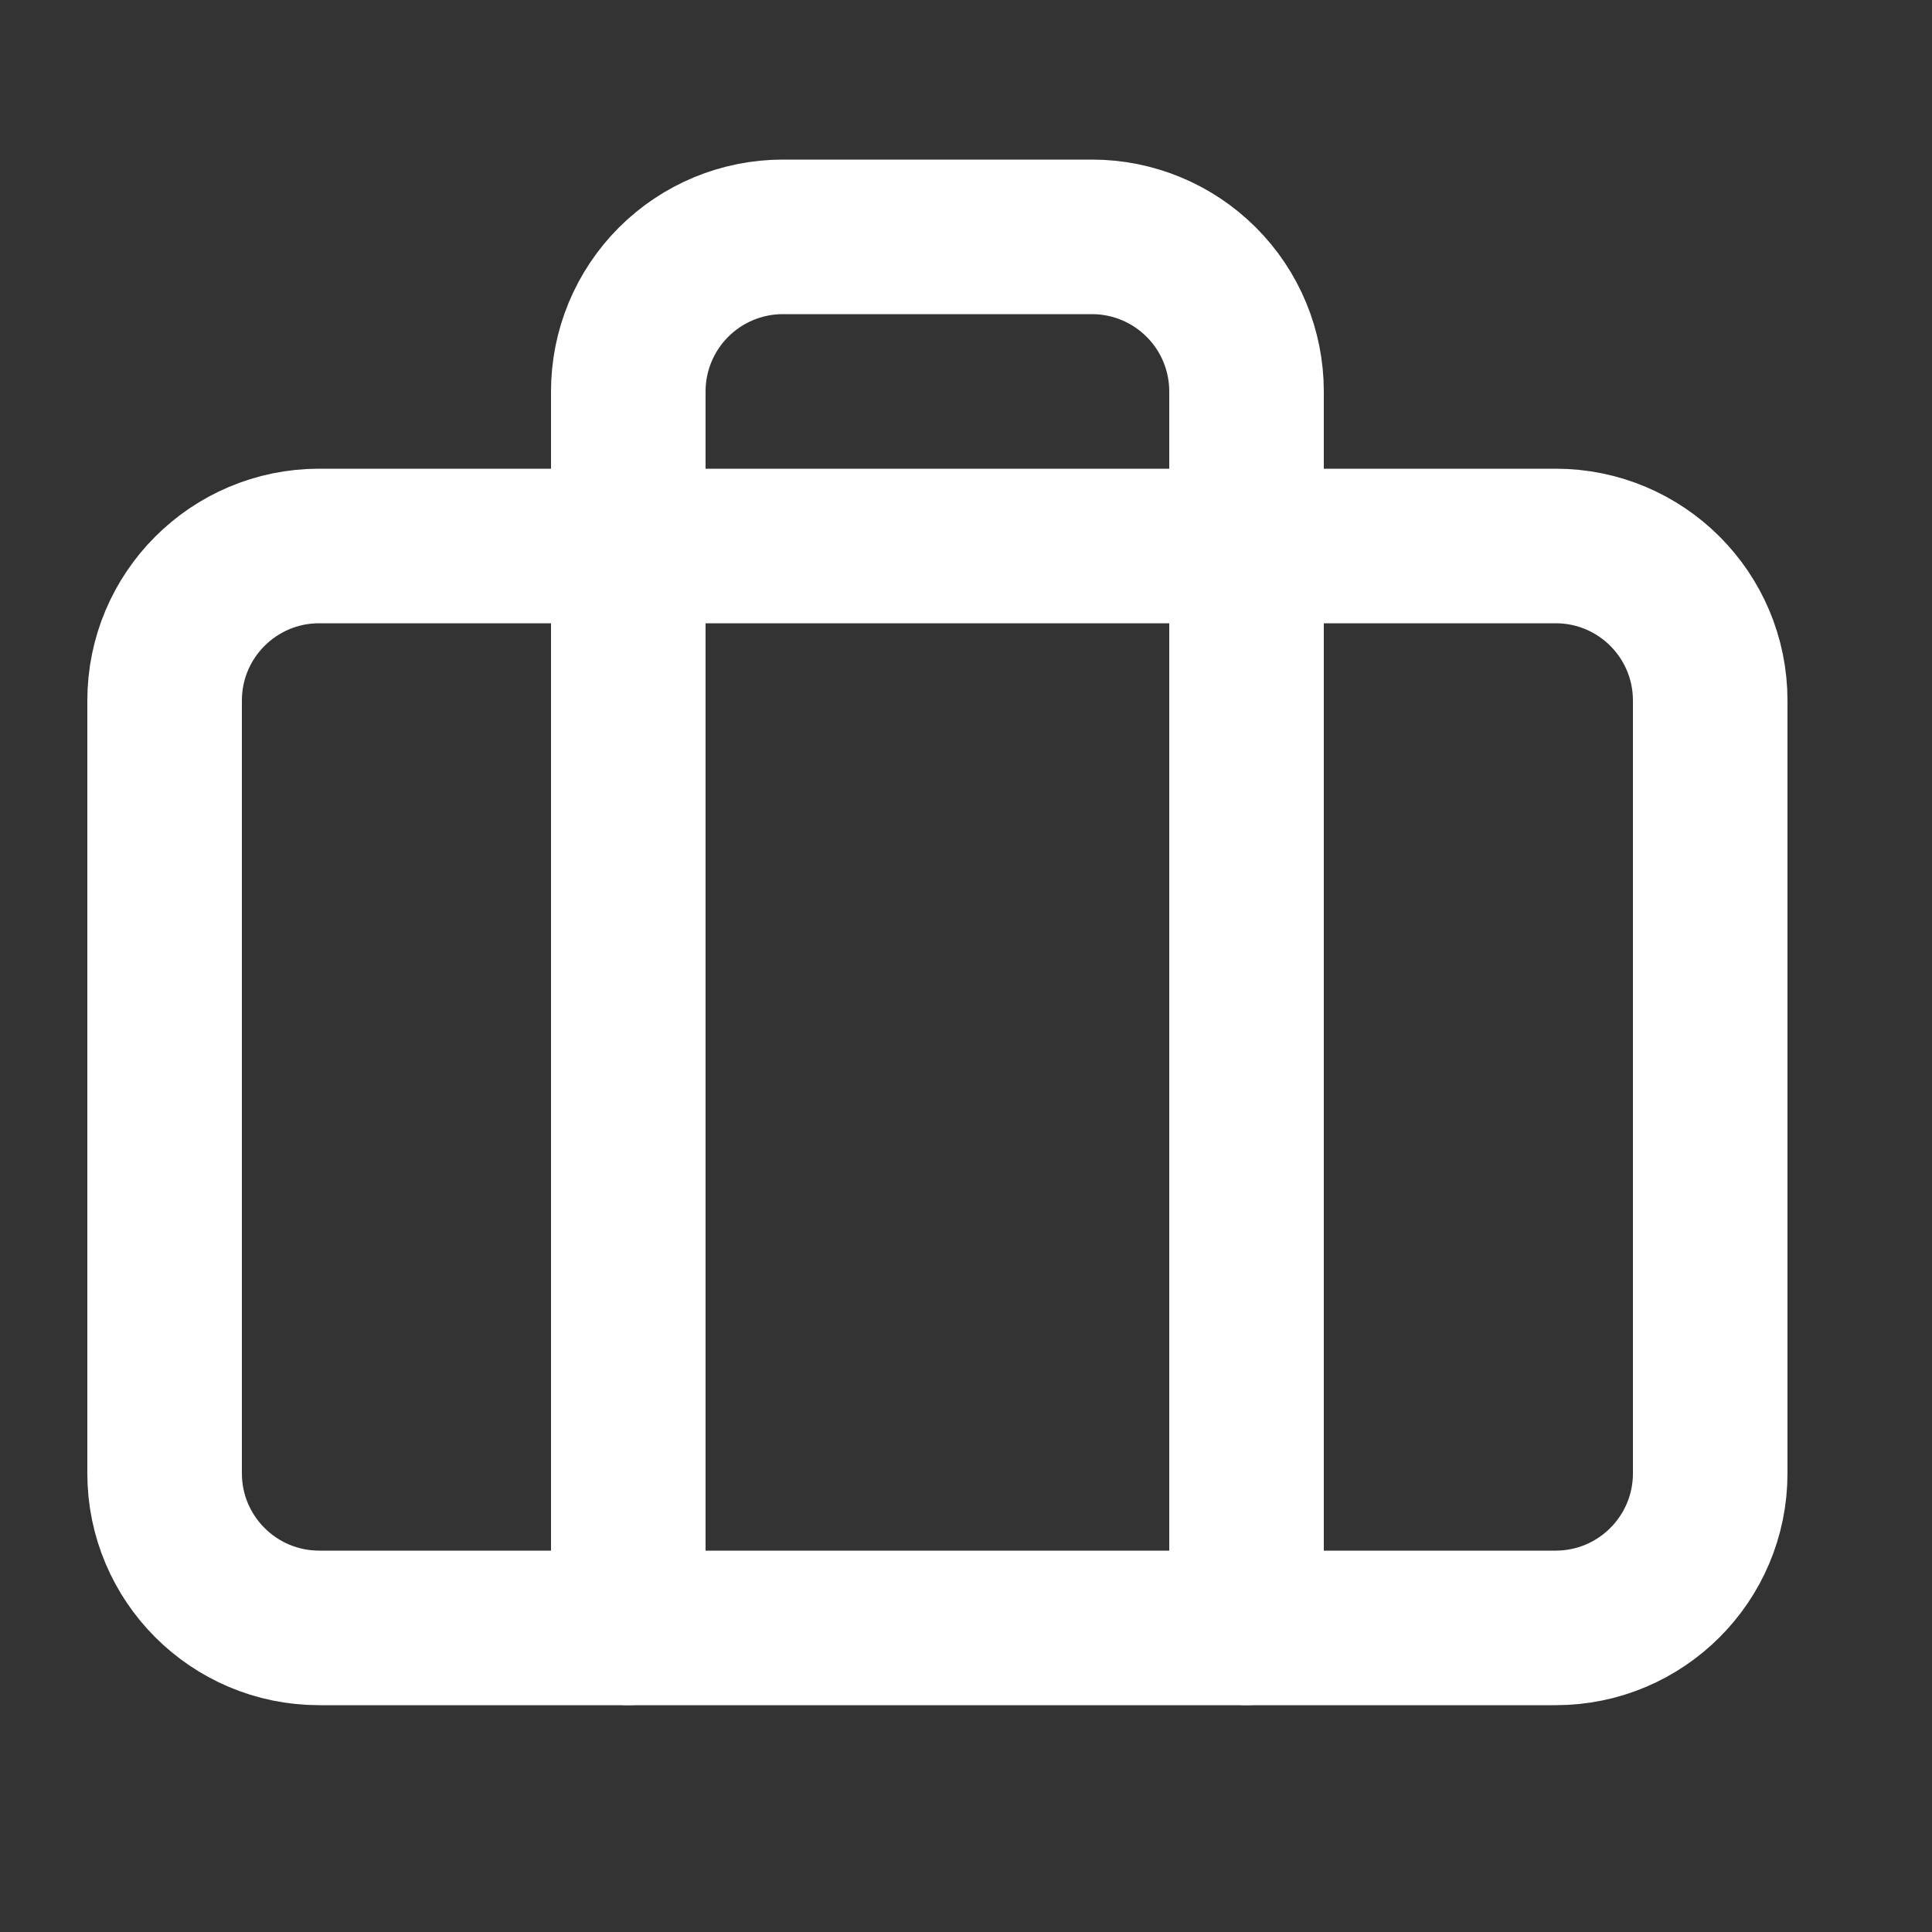
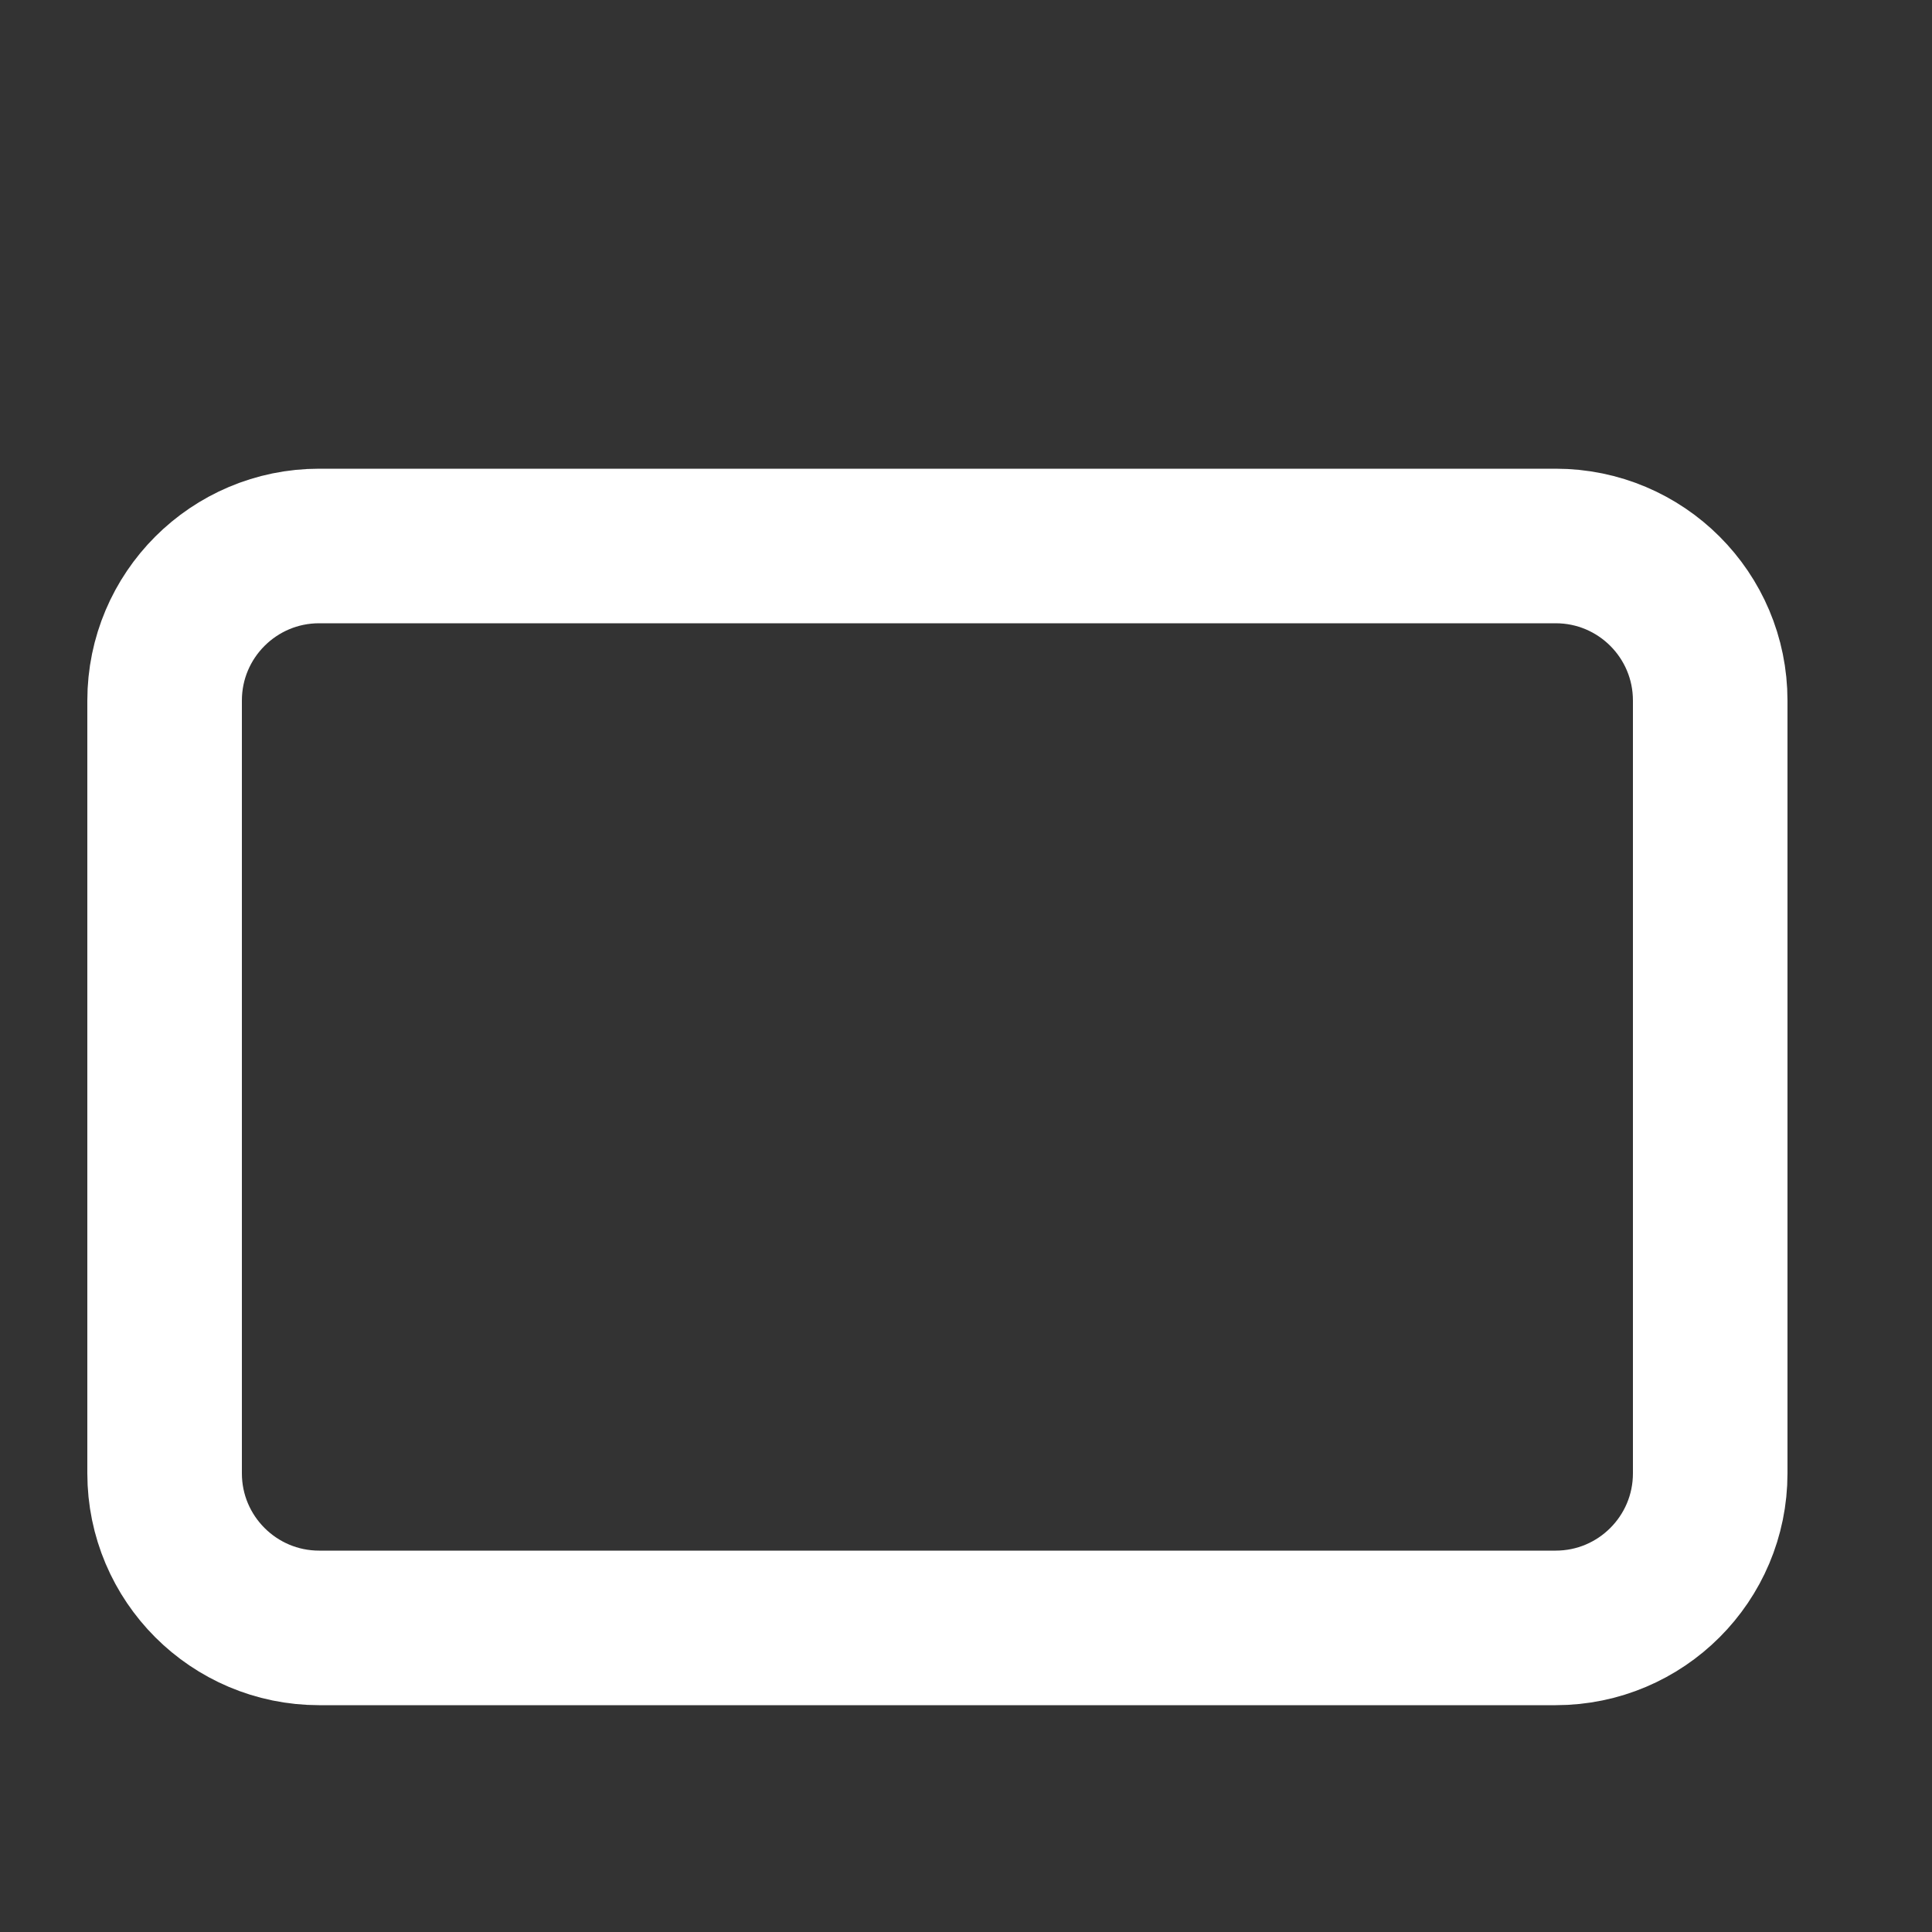
<svg xmlns="http://www.w3.org/2000/svg" width="25" height="25" viewBox="0 0 25 25" fill="none">
  <rect x="0" y="0" width="25" height="25" fill="#333333" stroke="none" />
  <path d="M20.13 7.065H4.13C3.026 7.065 2.13 7.96 2.13 9.065V19.065C2.13 20.169 3.026 21.065 4.13 21.065H20.13C21.235 21.065 22.13 20.169 22.13 19.065V9.065C22.13 7.96 21.235 7.065 20.13 7.065Z" stroke="white" stroke-width="2" stroke-linecap="round" stroke-linejoin="round" />
-   <path d="M16.13 21.065V5.065C16.13 4.535 15.92 4.026 15.544 3.651C15.169 3.276 14.661 3.065 14.13 3.065H10.13C9.6 3.065 9.091 3.276 8.716 3.651C8.341 4.026 8.13 4.535 8.13 5.065V21.065" stroke="white" stroke-width="2" stroke-linecap="round" stroke-linejoin="round" />
</svg>